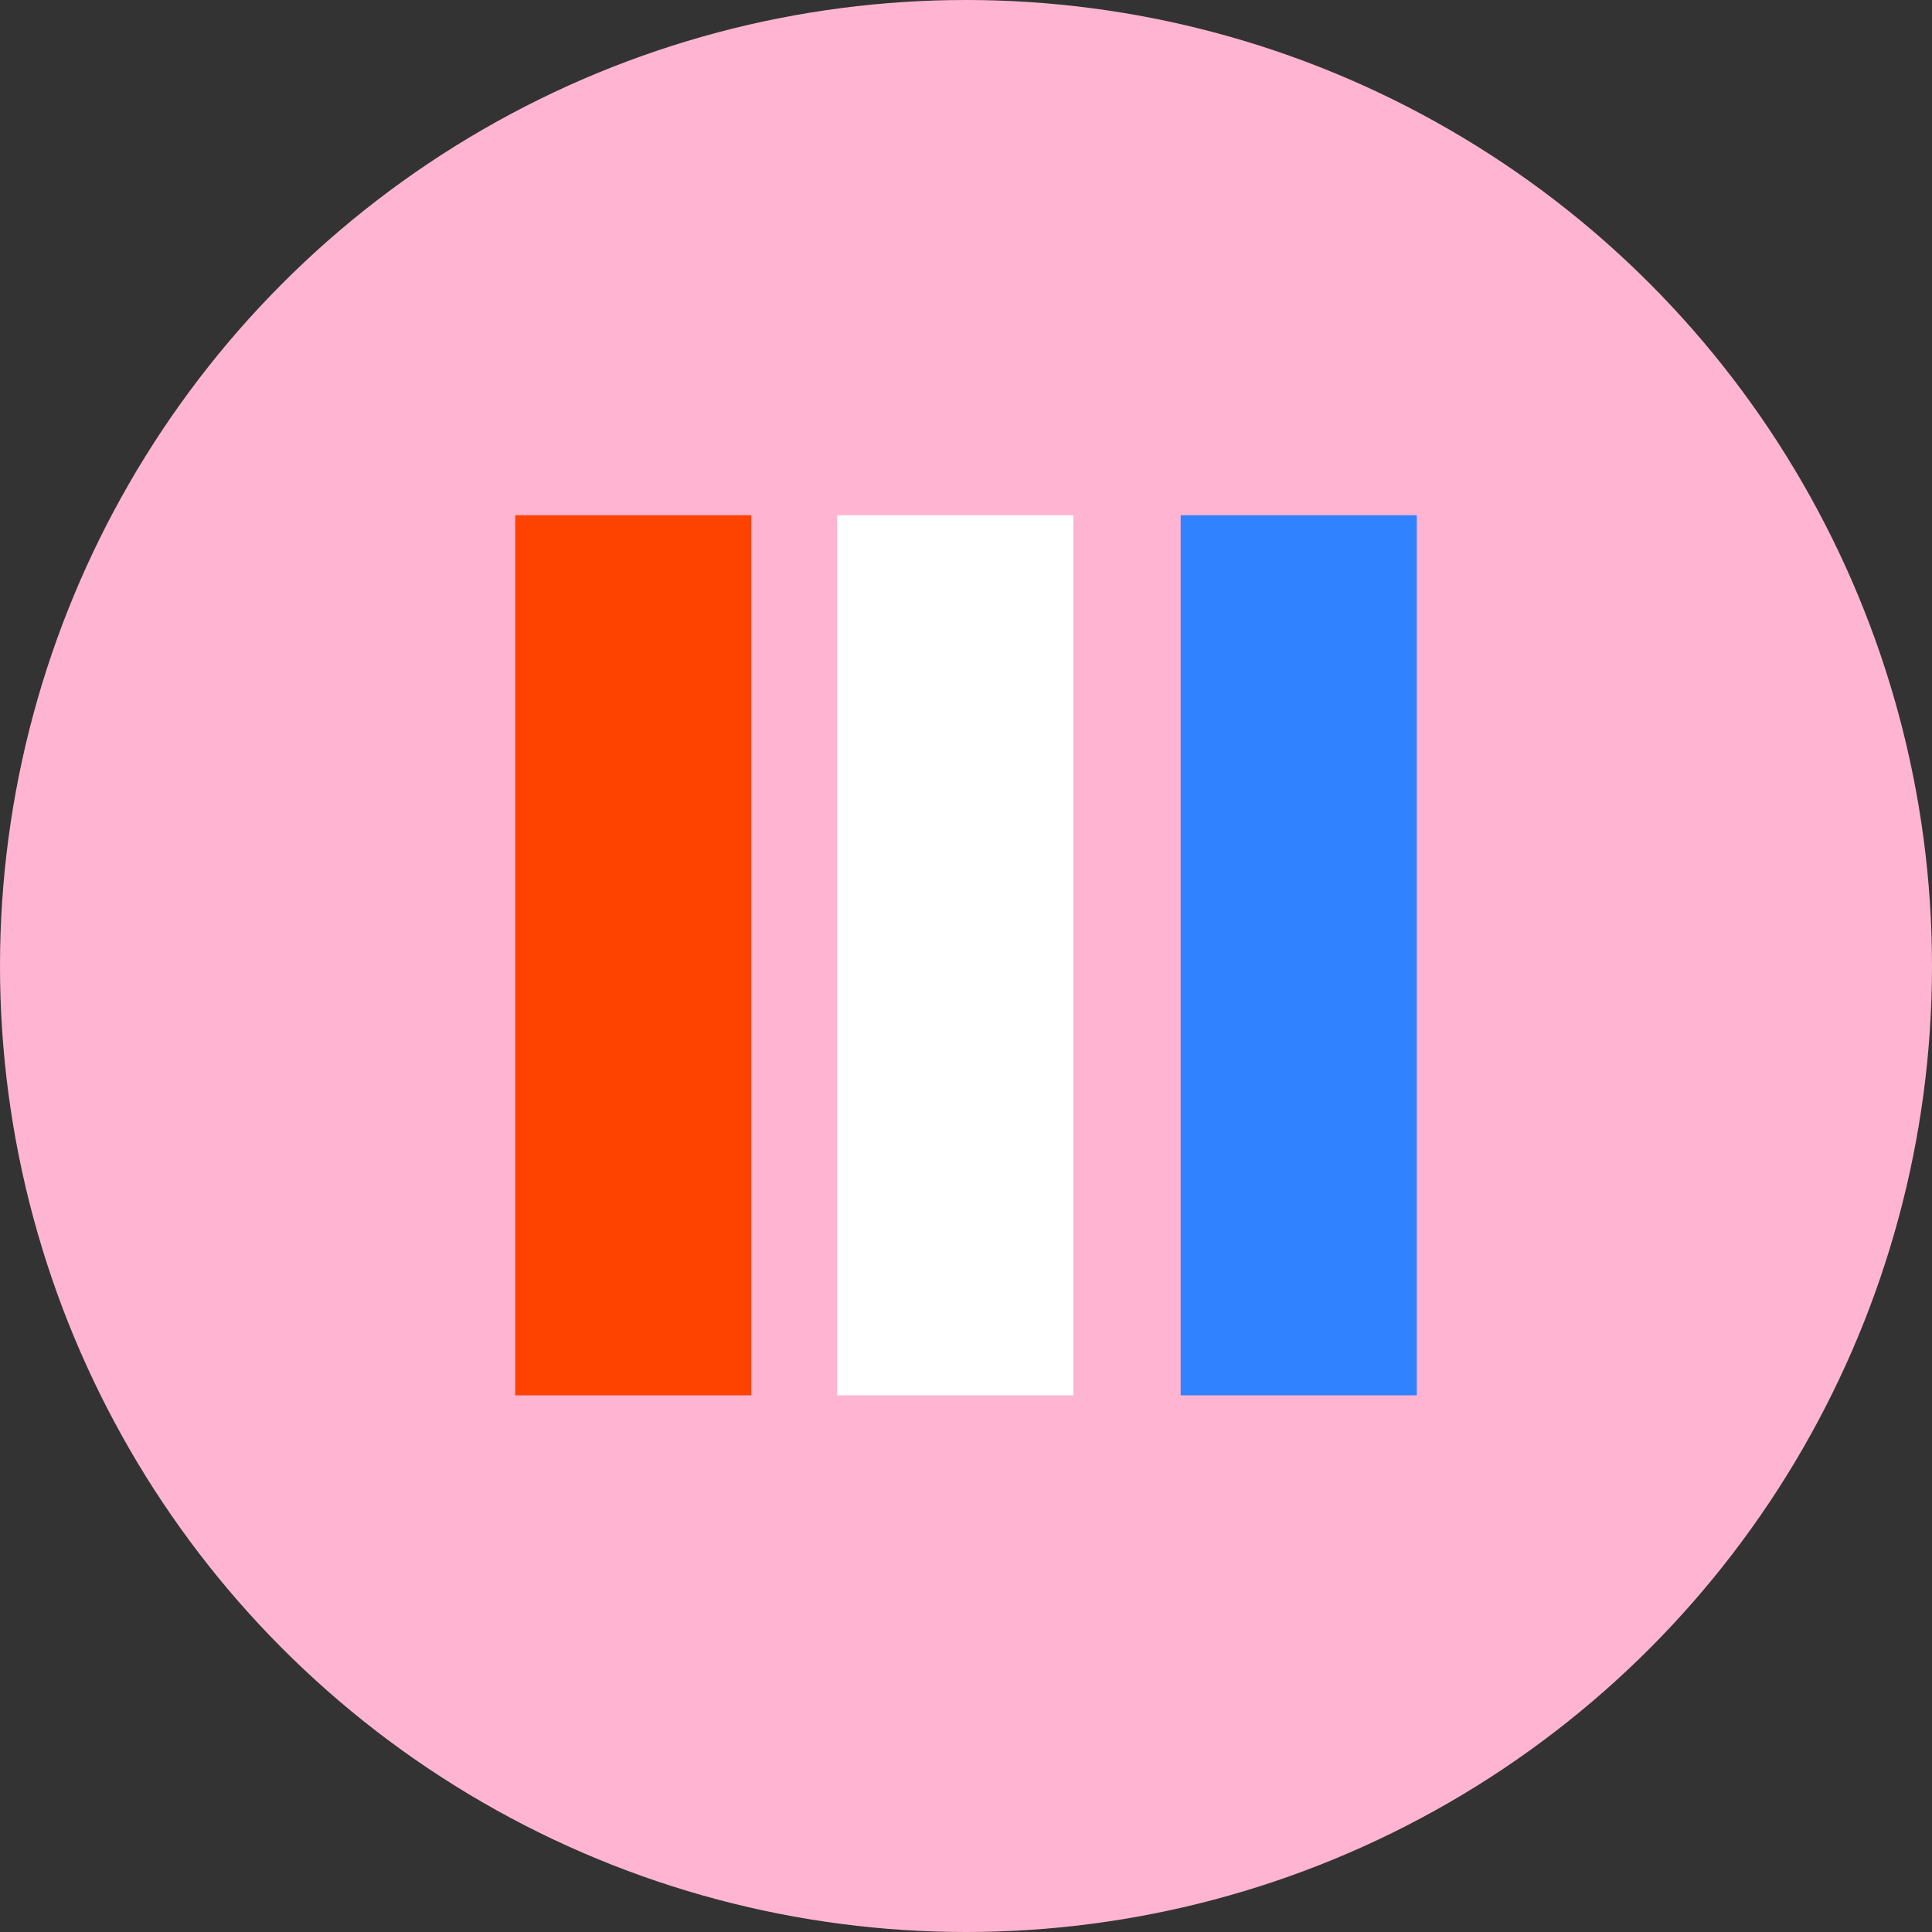
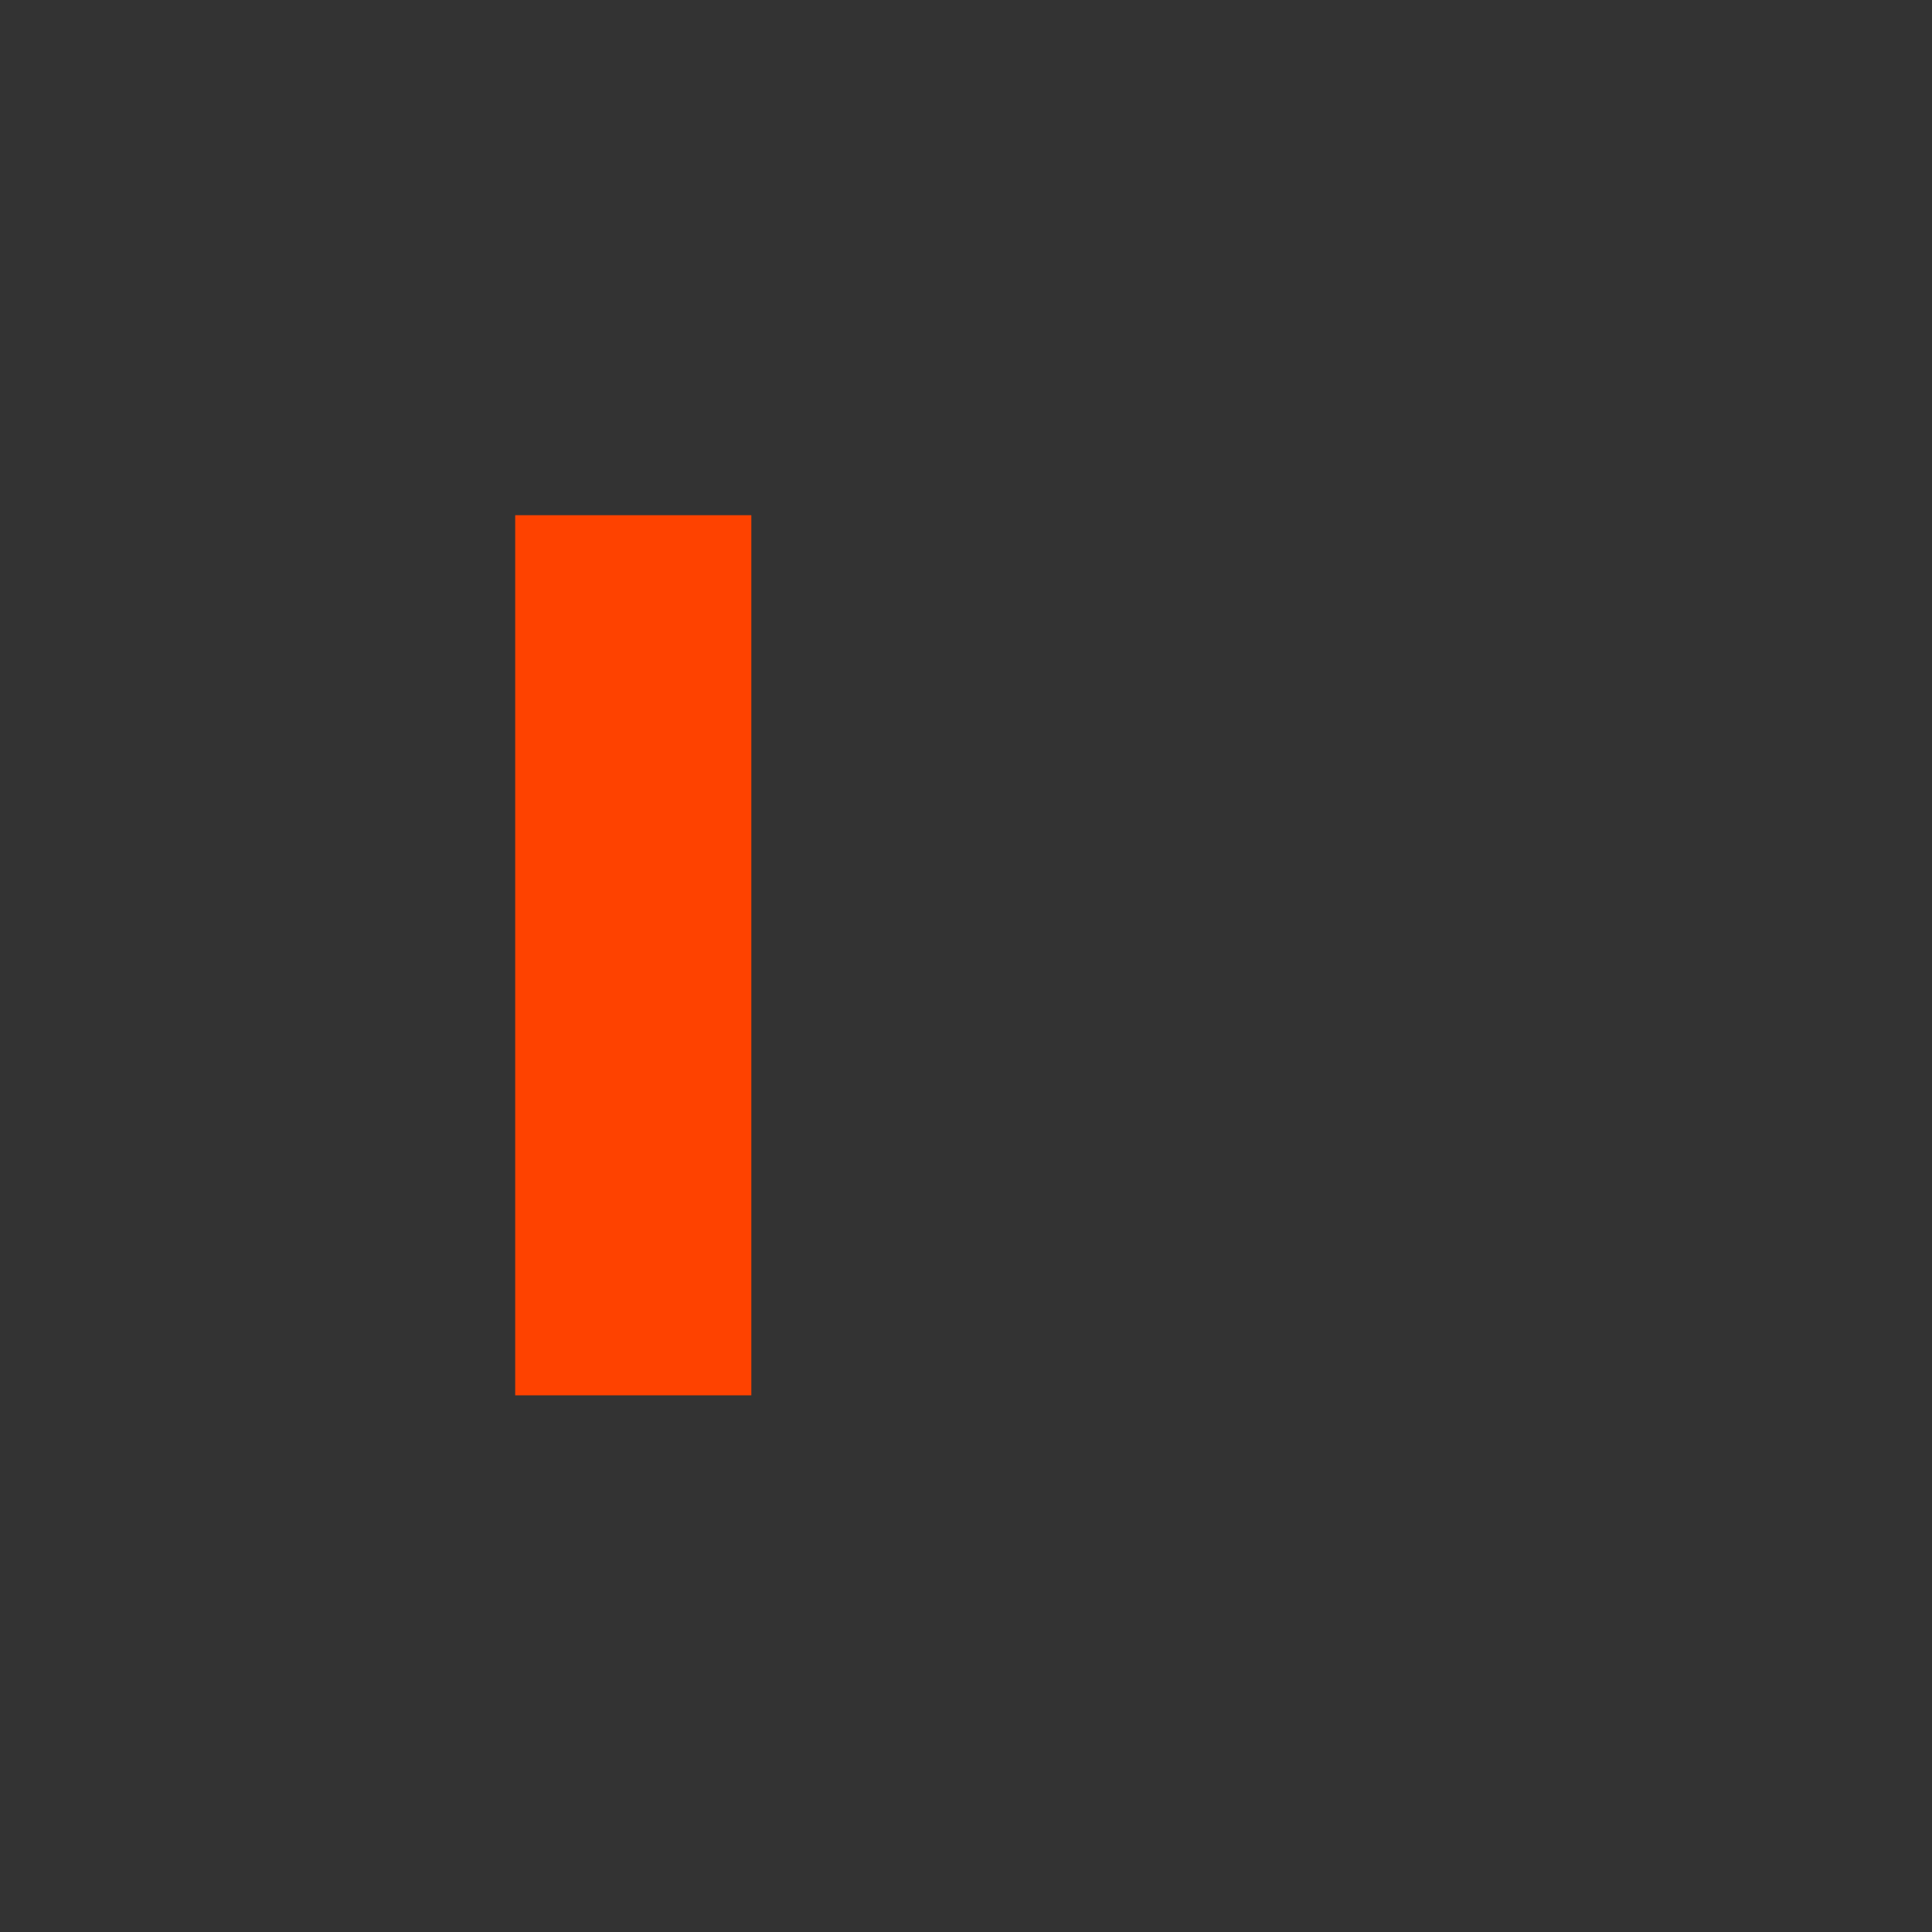
<svg xmlns="http://www.w3.org/2000/svg" width="90px" height="90px" viewBox="0 0 90 90" version="1.1">
  <rect x="0" y="0" width="90" height="90" fill="#333333" stroke="none" />
  <title>icon-pink-4</title>
  <g id="Page-1" stroke="none" stroke-width="1" fill="none" fill-rule="evenodd">
    <g id="icon-pink-4" fill-rule="nonzero">
-       <circle id="Oval" fill="#FFB5D1" cx="45" cy="45" r="45" />
      <rect id="Rectangle" fill="#FE4200" x="24" y="24" width="11" height="41" />
-       <rect id="Rectangle" fill="#FFFFFF" x="39" y="24" width="11" height="41" />
-       <rect id="Rectangle" fill="#3182FF" x="55" y="24" width="11" height="41" />
    </g>
  </g>
</svg>